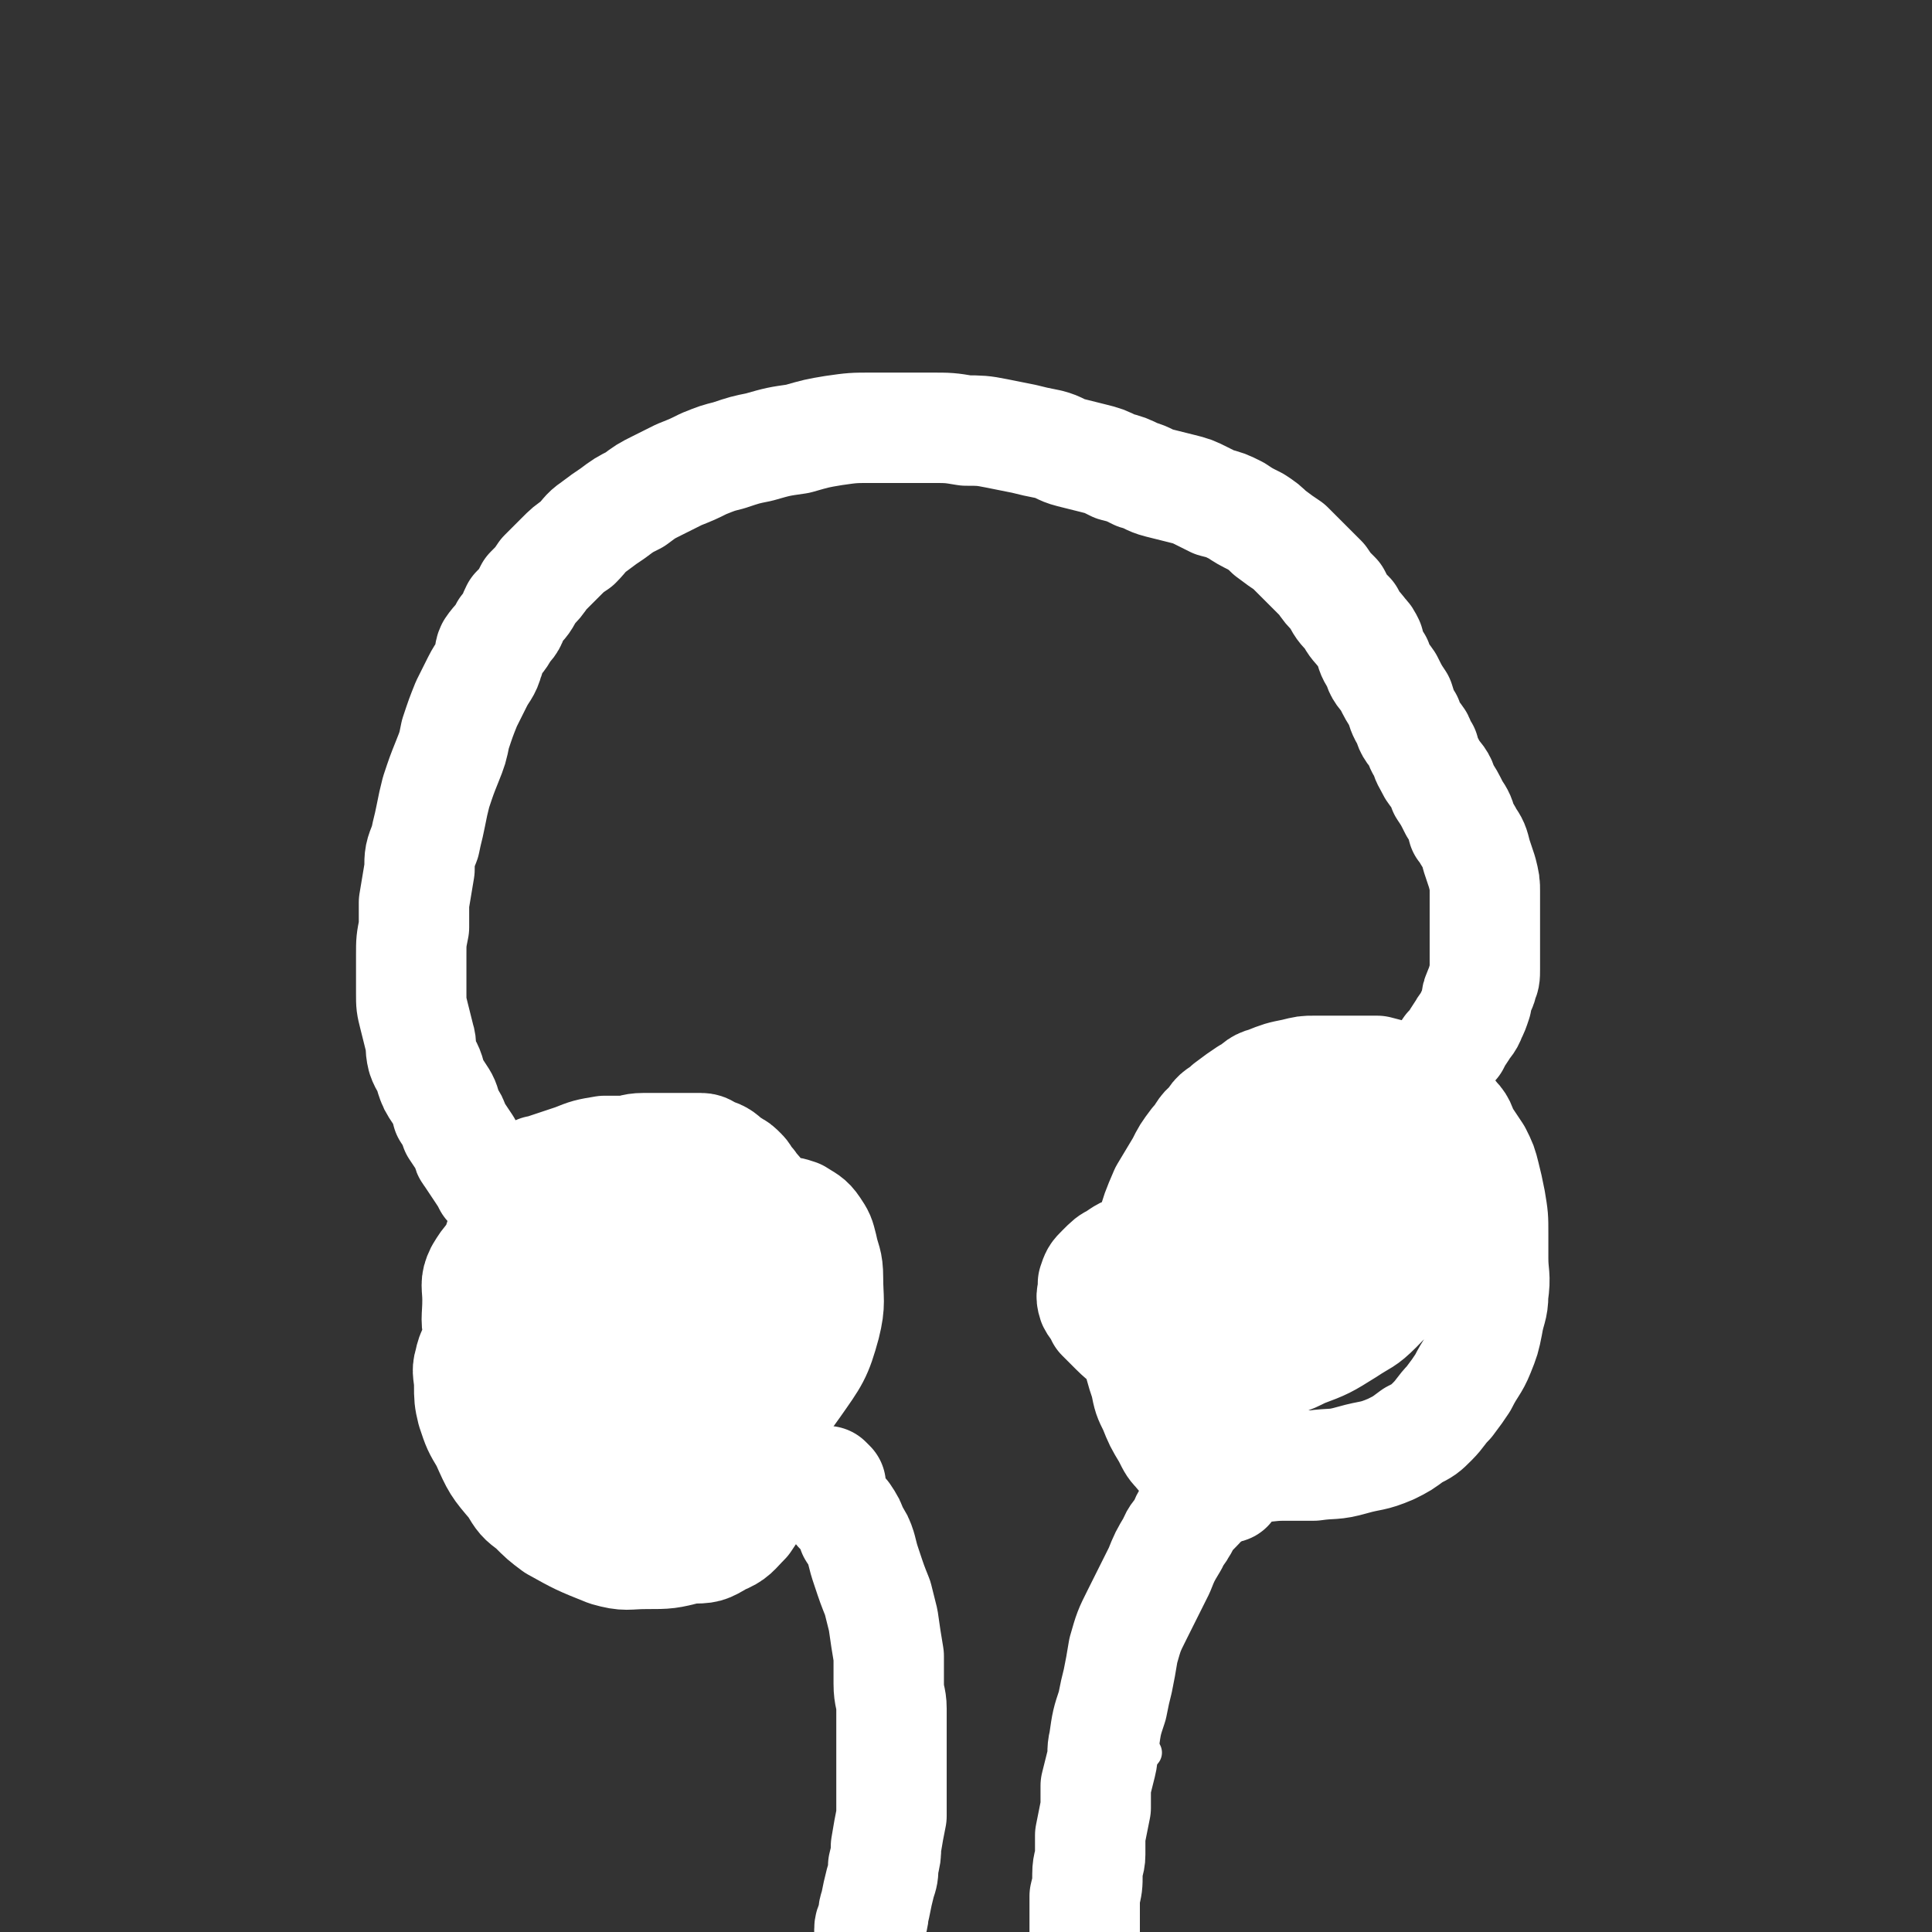
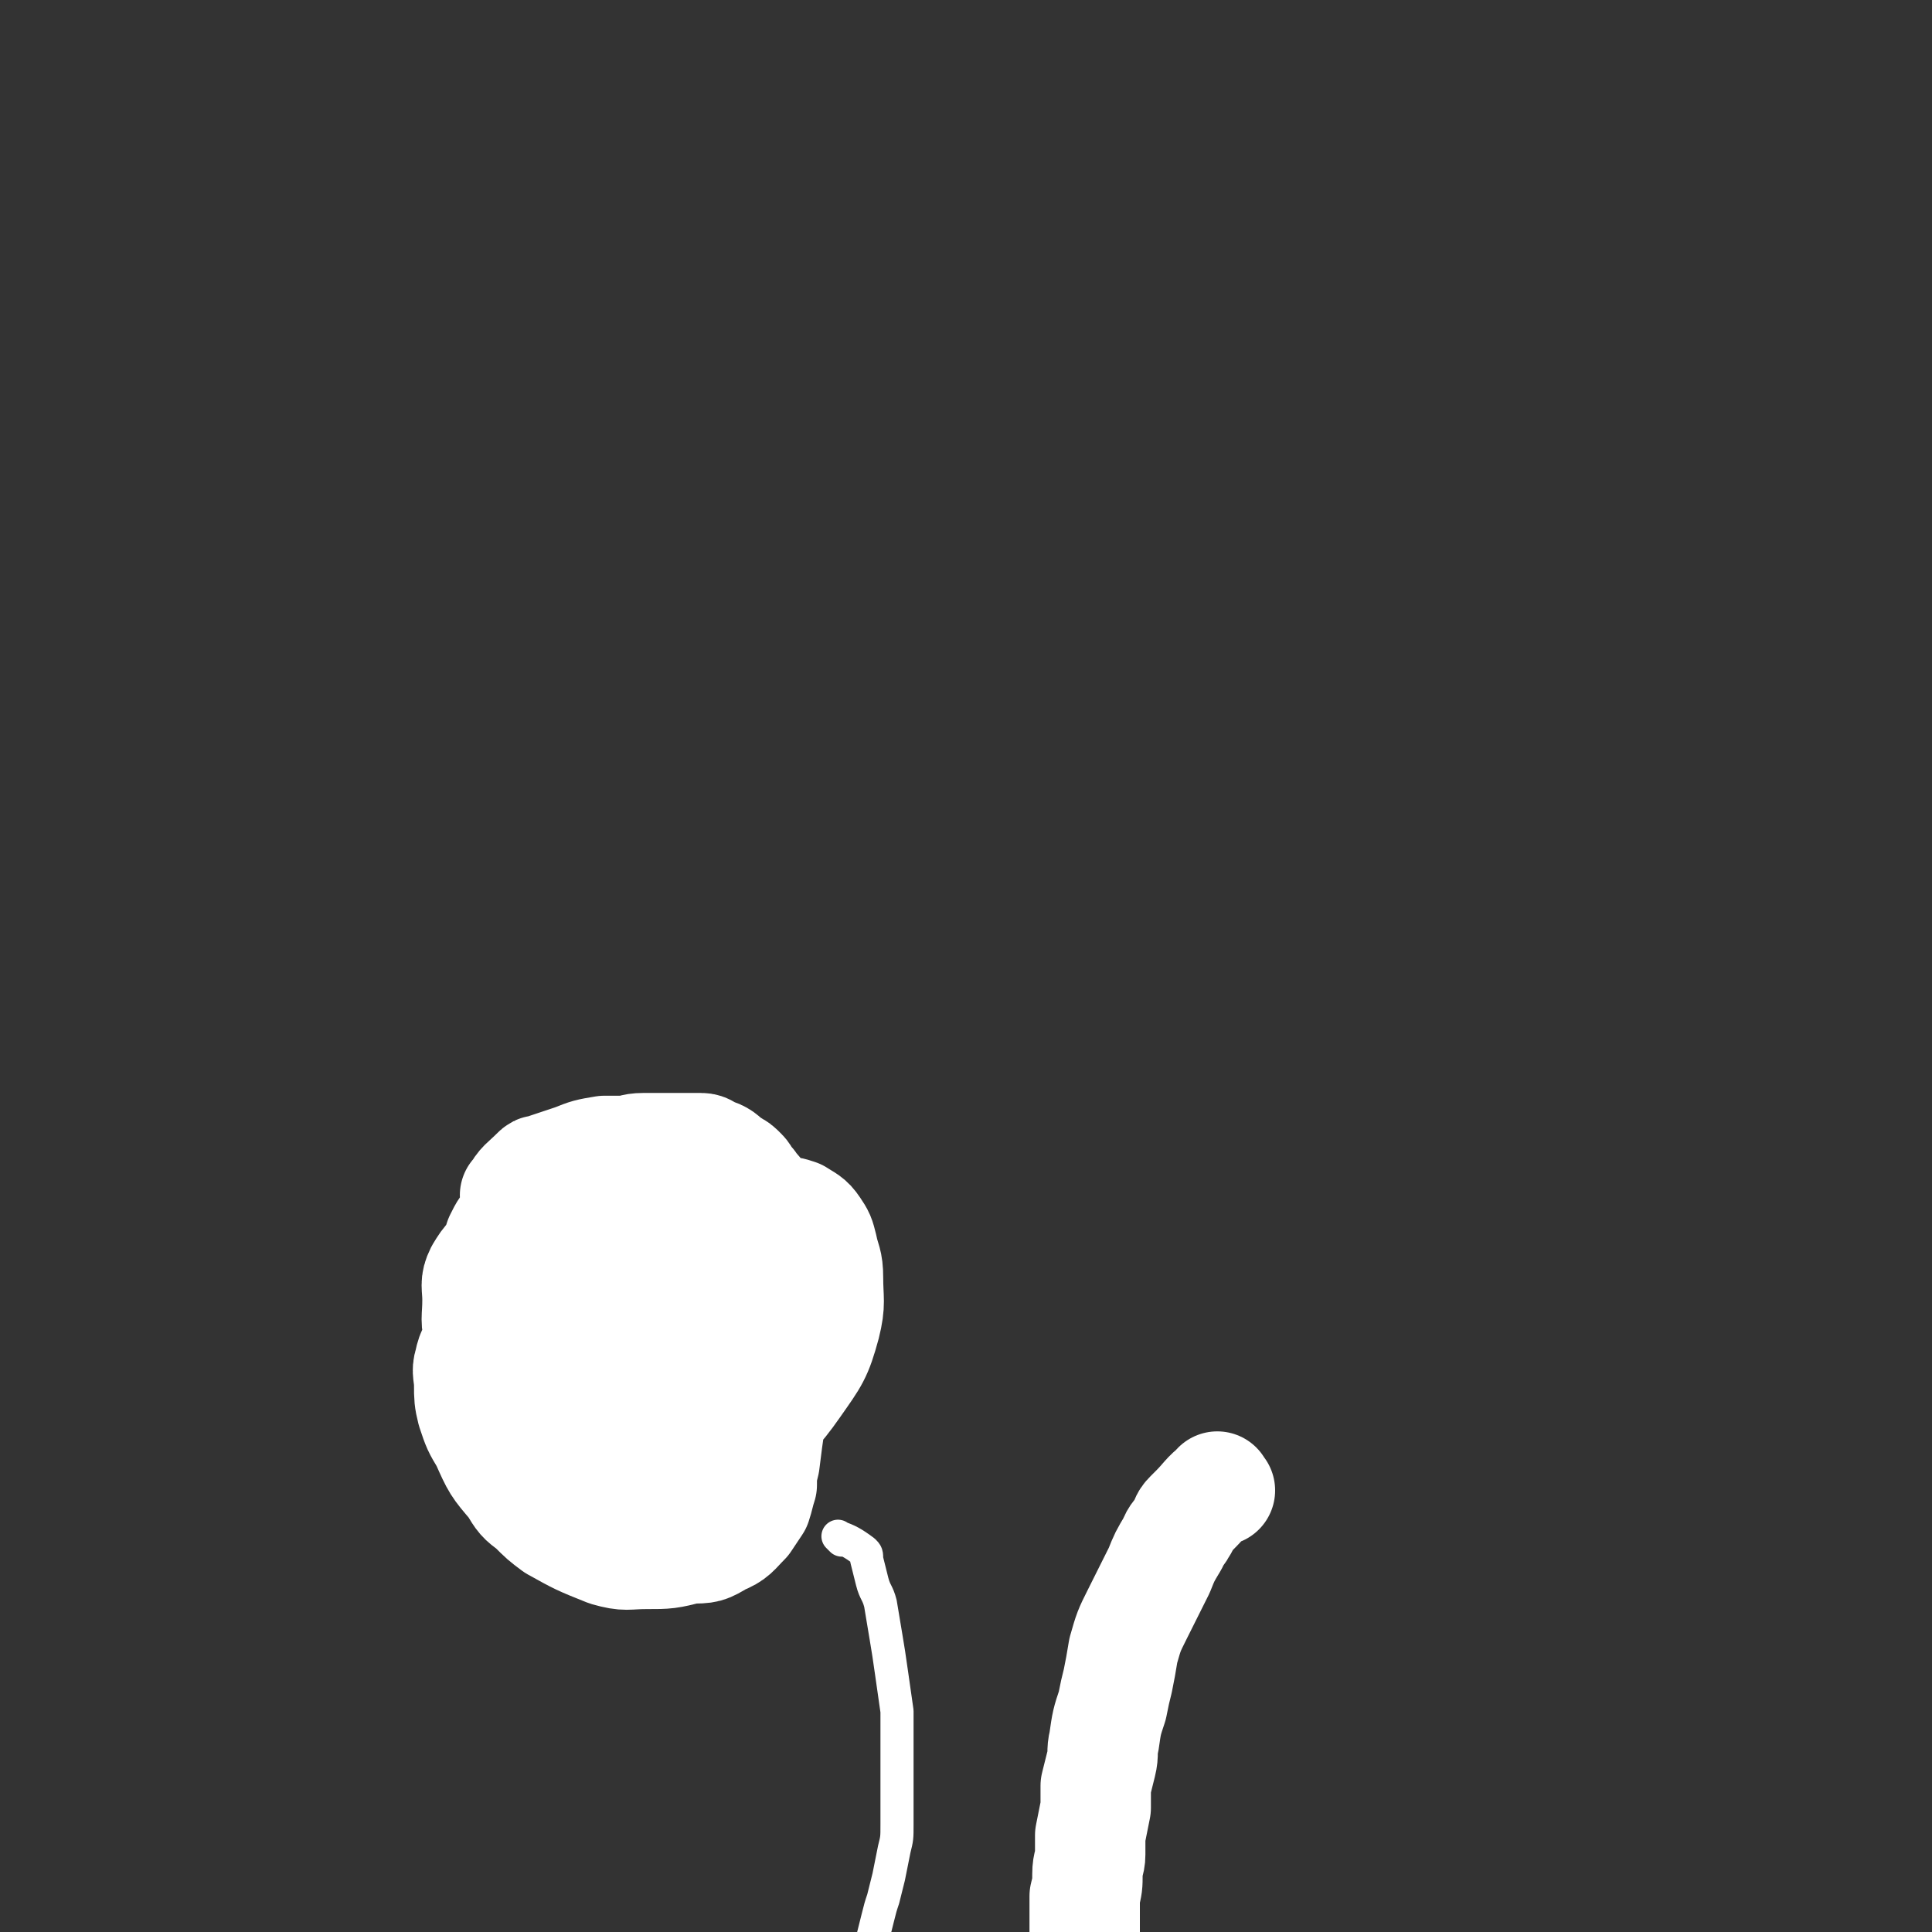
<svg xmlns="http://www.w3.org/2000/svg" viewBox="0 0 700 700" version="1.1">
  <rect x="0" y="0" width="700" height="700" fill="#333333" stroke="none" />
  <g fill="none" stroke="#FFFFFF" stroke-width="12" stroke-linecap="round" stroke-linejoin="round">
    <path d="M423,561c-1,-1 -1,-2 -1,-1 -4,3 -4,4 -7,8 -1,1 -1,1 -2,2 -1,1 0,1 -1,2 -2,3 -2,3 -4,6 -1,3 -1,3 -3,6 0,2 0,2 -1,3 -1,3 -1,3 -3,6 -1,3 -1,3 -2,6 -1,3 0,3 -1,6 0,3 -1,3 -1,6 0,2 0,2 0,3 0,3 -1,3 -1,6 0,2 0,2 0,4 0,2 0,2 0,4 0,2 0,2 0,4 0,1 0,1 0,2 0,2 1,2 1,4 0,2 0,2 1,4 0,1 -1,1 0,3 0,1 1,0 1,1 " />
    <path d="M305,558c-1,-1 -2,-2 -1,-1 3,1 5,2 9,5 1,1 1,1 1,3 1,4 1,4 2,8 1,4 2,4 3,8 1,6 1,6 2,12 1,6 1,6 2,13 1,7 1,7 2,14 0,5 0,5 0,10 0,5 0,5 0,11 0,5 0,5 0,10 0,5 0,5 0,10 0,5 0,5 -1,9 -1,5 -1,5 -2,10 -1,4 -1,4 -2,8 -1,3 -1,3 -2,7 -1,4 -1,4 -2,8 -1,3 -2,3 -3,6 -1,3 0,3 -1,6 0,1 0,1 -1,3 " />
-     <path d="M415,635c-1,-1 -1,-2 -1,-1 -2,4 -1,5 -3,11 0,1 0,1 -1,2 0,1 0,1 -1,3 -1,3 -1,3 -3,6 -2,6 -2,6 -5,11 -1,4 -1,4 -3,8 -1,4 -1,4 -3,8 -1,4 -1,4 -2,8 0,3 0,3 -1,6 -1,3 -1,3 -1,6 0,2 0,2 0,4 0,0 0,0 0,1 " />
  </g>
  <g fill="none" stroke="#FFFFFF" stroke-width="40" stroke-linecap="round" stroke-linejoin="round">
-     <path d="M445,539c-1,-1 -1,-1 -1,-1 -6,-4 -6,-3 -12,-7 -1,-1 -1,-1 -2,-3 -1,-1 -2,0 -3,-2 -2,-2 -2,-2 -4,-6 -3,-5 -3,-5 -5,-10 -2,-4 -2,-4 -3,-9 -2,-6 -2,-6 -3,-12 -1,-7 0,-7 0,-14 0,-6 0,-7 1,-13 2,-8 2,-9 4,-16 2,-7 2,-7 5,-14 3,-5 3,-5 6,-10 2,-4 2,-4 5,-8 3,-3 2,-4 6,-7 2,-4 3,-3 6,-6 4,-3 4,-3 7,-5 4,-2 3,-3 7,-4 5,-2 5,-2 10,-3 4,-1 4,-1 7,-1 4,0 4,0 8,0 4,0 4,0 8,0 4,0 4,0 7,0 4,1 4,1 7,2 4,2 4,2 7,4 3,2 3,2 6,4 4,3 5,3 8,7 3,3 2,4 4,7 2,3 2,3 4,6 2,4 2,4 3,8 1,4 1,4 2,9 1,6 1,6 1,12 0,4 0,4 0,9 0,6 1,6 0,13 0,5 -1,5 -2,11 -1,5 -1,5 -3,10 -2,5 -3,5 -6,11 -2,3 -2,3 -5,7 -3,3 -3,4 -6,7 -3,3 -3,3 -7,5 -4,3 -4,3 -8,5 -7,3 -7,2 -14,4 -7,2 -7,1 -14,2 -6,0 -6,0 -11,0 -6,0 -6,1 -11,0 -5,-1 -5,-1 -10,-3 -6,-3 -6,-3 -11,-7 -4,-2 -4,-2 -7,-5 -3,-5 -3,-5 -4,-11 -1,-8 -1,-8 0,-16 1,-10 0,-10 3,-20 3,-10 3,-10 8,-19 6,-11 7,-11 15,-21 4,-5 4,-5 10,-10 6,-5 6,-5 12,-8 6,-3 6,-3 12,-4 6,-2 6,-2 12,-2 4,0 5,-1 8,1 5,5 6,5 8,12 4,8 3,9 3,19 0,7 0,7 -2,14 -2,7 -2,7 -6,14 -2,5 -2,5 -6,9 -5,5 -5,4 -11,8 -8,5 -8,5 -16,8 -6,3 -6,3 -13,3 -6,0 -8,1 -12,-4 -4,-5 -5,-8 -4,-16 2,-15 -1,-19 9,-30 18,-21 22,-19 45,-35 3,-2 3,-1 6,-1 2,0 3,0 3,1 -2,10 -1,12 -7,21 -8,15 -10,14 -21,28 -10,12 -9,13 -20,23 -4,4 -5,4 -10,7 -3,2 -4,3 -7,3 -2,0 -4,0 -4,-2 -1,-9 -2,-11 1,-21 4,-15 7,-14 14,-29 4,-7 4,-7 8,-14 2,-5 2,-5 4,-10 1,-1 1,-2 1,-3 0,0 -1,0 -1,0 -2,1 -2,0 -4,2 -3,3 -3,3 -6,7 -4,5 -4,5 -8,11 -2,5 -2,5 -4,10 -1,3 -1,3 -2,7 0,3 0,3 0,7 0,2 0,2 0,5 0,2 0,2 1,4 1,1 1,1 2,3 1,0 1,1 1,1 1,0 1,0 1,-1 0,-1 0,-1 -1,-3 -1,-2 -2,-2 -4,-4 -2,-2 -2,-2 -6,-3 -3,-2 -3,-2 -7,-3 -4,0 -4,0 -8,-1 -4,0 -4,-1 -8,0 -3,0 -4,1 -7,3 -2,1 -2,1 -5,4 -2,2 -2,2 -3,5 0,0 0,1 0,2 0,2 -1,2 0,5 1,2 2,2 3,5 3,3 3,3 5,5 4,4 4,3 7,6 3,3 3,3 6,6 3,3 3,3 5,5 3,3 2,3 4,5 2,2 2,2 4,4 1,2 1,2 2,4 1,1 1,1 1,2 0,1 0,2 0,2 -1,1 -1,0 -2,0 -4,-3 -4,-3 -7,-7 -3,-4 -3,-4 -6,-8 -3,-5 -3,-5 -6,-11 -2,-4 -2,-4 -3,-8 -1,-4 -2,-4 -2,-8 0,-4 -1,-5 0,-8 1,-4 1,-4 3,-8 2,-4 2,-4 4,-7 3,-4 3,-4 6,-7 4,-3 4,-3 8,-5 4,-2 4,-2 7,-4 2,-1 2,-1 4,-2 5,-2 5,-2 9,-4 4,-2 4,-2 8,-4 4,-2 4,-1 8,-3 4,-2 4,-2 8,-4 2,-1 2,-1 4,-2 3,-2 4,-1 7,-3 4,-2 3,-3 7,-5 3,-2 3,-2 7,-4 3,-2 3,-2 6,-4 1,-1 1,-1 3,-2 2,-2 2,-2 5,-4 3,-2 2,-3 5,-5 2,-2 3,-2 5,-4 2,-2 2,-2 4,-5 1,-1 1,-1 2,-2 1,-2 1,-2 3,-5 1,-2 2,-2 3,-5 1,-2 1,-2 2,-5 0,-2 0,-2 1,-4 0,-1 1,-1 1,-3 1,-2 1,-2 1,-5 0,-3 0,-3 0,-6 0,-3 0,-3 0,-6 0,-3 0,-3 0,-6 0,-2 0,-2 0,-4 0,-3 0,-3 0,-6 0,-3 0,-3 -1,-7 -1,-3 -1,-3 -2,-6 -1,-4 -1,-4 -3,-7 -1,-2 -1,-2 -2,-3 -1,-4 -1,-4 -3,-7 -2,-4 -2,-4 -4,-7 -1,-4 -2,-4 -4,-7 -2,-4 -2,-3 -3,-7 -2,-2 -1,-2 -2,-4 -2,-3 -3,-3 -4,-7 -2,-3 -2,-4 -3,-7 -2,-3 -2,-3 -4,-7 -2,-3 -3,-3 -4,-7 -2,-3 -2,-3 -3,-7 -1,-2 -1,-2 -2,-3 -3,-4 -3,-3 -5,-7 -3,-3 -3,-3 -5,-7 -3,-3 -3,-3 -5,-6 -3,-3 -3,-3 -6,-6 -3,-3 -3,-3 -6,-6 -3,-2 -3,-2 -7,-5 -2,-2 -2,-2 -5,-4 -4,-2 -4,-2 -7,-4 -4,-2 -4,-2 -8,-3 -2,-1 -2,-1 -4,-2 -4,-2 -4,-2 -8,-3 -4,-1 -4,-1 -8,-2 -4,-1 -4,-2 -8,-3 -4,-2 -4,-2 -8,-3 -4,-2 -4,-2 -8,-3 -4,-1 -4,-1 -8,-2 -4,-1 -4,-2 -8,-3 -5,-1 -5,-1 -9,-2 -5,-1 -5,-1 -10,-2 -5,-1 -6,-1 -11,-1 -6,-1 -6,-1 -13,-1 -7,0 -7,0 -14,0 -3,0 -3,0 -7,0 -7,0 -7,0 -14,1 -6,1 -6,1 -13,3 -7,1 -7,1 -14,3 -5,1 -5,1 -11,3 -4,1 -4,1 -9,3 -4,2 -4,2 -9,4 -4,2 -4,2 -8,4 -4,2 -4,2 -8,5 -4,2 -4,2 -8,5 -3,2 -3,2 -7,5 -3,2 -3,3 -6,6 -3,2 -3,2 -6,5 -3,3 -3,3 -6,6 -2,3 -2,3 -5,6 -2,4 -2,4 -5,7 -2,4 -1,4 -4,7 -2,4 -3,4 -5,7 -1,2 0,2 -1,4 -1,4 -2,4 -4,8 -2,4 -2,4 -4,8 -2,5 -2,5 -4,11 -1,5 -1,5 -3,10 -2,5 -2,5 -4,11 -1,4 -1,4 -2,9 -1,5 -1,4 -2,9 -2,5 -2,5 -2,10 -1,6 -1,6 -2,12 0,4 0,4 0,9 -1,5 -1,5 -1,10 0,5 0,5 0,10 0,2 0,2 0,4 0,4 0,4 1,8 1,4 1,4 2,8 1,3 0,3 1,7 1,3 2,3 3,7 1,3 1,3 3,6 2,3 2,3 3,7 2,3 2,3 3,6 2,3 2,3 4,6 1,2 0,2 1,3 2,3 2,3 4,6 2,3 2,3 3,5 2,2 2,2 3,4 1,1 1,1 1,1 " />
    <path d="M188,434c-1,-1 -2,-1 -1,-1 2,-4 3,-4 7,-8 1,-1 1,-1 2,-1 3,-1 3,-1 6,-2 3,-1 3,-1 6,-2 5,-2 5,-2 11,-3 3,0 3,0 7,0 3,0 3,-1 7,-1 3,0 3,0 7,0 4,0 4,0 9,0 2,0 2,0 5,0 2,0 2,1 5,2 3,1 3,2 6,4 2,1 2,1 4,3 1,1 1,2 3,4 1,2 2,2 3,4 1,4 1,4 2,9 1,3 1,3 1,6 0,4 0,4 1,7 0,8 0,8 0,17 0,7 0,7 0,14 0,8 0,8 0,16 0,6 0,6 0,13 -1,7 -1,7 -2,15 -1,4 -1,4 -1,8 -1,3 -1,4 -2,7 -2,3 -2,3 -4,6 -4,4 -4,5 -9,7 -5,3 -5,3 -11,3 -8,2 -8,2 -16,2 -7,0 -7,1 -14,-1 -10,-4 -10,-4 -19,-9 -4,-3 -4,-3 -8,-7 -4,-3 -4,-3 -7,-8 -6,-7 -6,-7 -10,-16 -3,-5 -3,-5 -5,-11 -1,-4 -1,-5 -1,-9 0,-4 -1,-5 0,-8 1,-5 2,-5 4,-8 3,-4 4,-4 7,-7 4,-4 4,-5 8,-8 10,-7 10,-7 20,-12 7,-4 7,-3 14,-6 7,-3 7,-4 13,-6 6,-2 6,-2 11,-3 6,-2 6,-2 11,-3 5,-1 5,-1 9,-2 4,0 4,0 8,0 4,0 4,0 7,0 4,0 4,0 7,1 3,2 4,2 6,5 2,3 2,3 3,7 1,5 2,5 2,11 0,8 1,9 -1,17 -3,11 -4,12 -11,22 -7,10 -8,10 -19,19 -9,7 -9,7 -20,13 -8,4 -9,4 -18,6 -7,1 -7,1 -14,0 -5,-1 -6,-1 -10,-4 -4,-3 -4,-3 -7,-8 -5,-11 -5,-12 -8,-24 -2,-11 -1,-11 -1,-23 0,-9 0,-10 3,-19 1,-7 1,-7 5,-12 2,-5 3,-5 6,-8 4,-3 4,-3 8,-5 6,-2 6,-3 13,-4 10,-1 10,-1 20,1 6,0 6,1 11,4 5,3 5,3 8,7 4,5 4,6 7,12 2,6 2,7 2,14 0,8 1,9 -3,16 -6,10 -8,10 -18,17 -11,7 -12,7 -25,11 -7,2 -7,1 -15,1 -6,0 -6,1 -12,0 -4,-1 -5,-1 -8,-4 -4,-4 -5,-4 -7,-10 -5,-10 -5,-10 -6,-21 -2,-9 -2,-10 -1,-20 0,-6 0,-6 2,-12 2,-4 2,-4 5,-7 3,-3 3,-3 7,-4 6,-3 6,-4 13,-4 7,-1 8,-1 14,1 7,2 7,2 13,7 4,3 4,4 8,9 4,6 5,6 7,14 2,5 3,6 2,12 -1,6 -1,7 -5,12 -6,7 -7,7 -16,11 -9,5 -10,5 -21,6 -8,1 -9,2 -17,0 -6,-2 -6,-3 -9,-7 -5,-7 -6,-7 -8,-14 -2,-7 -1,-7 -1,-14 0,-5 -1,-6 1,-10 3,-5 4,-6 9,-8 24,-11 24,-12 49,-18 14,-3 14,-3 28,-2 6,0 7,1 12,4 5,3 6,3 8,8 4,9 4,10 4,21 -1,19 -1,20 -7,38 -3,10 -4,10 -12,19 -5,6 -6,7 -14,10 -8,3 -9,2 -18,2 -5,0 -6,0 -11,-4 -5,-4 -5,-5 -8,-11 -4,-12 -4,-13 -5,-25 0,-11 0,-11 4,-21 3,-8 4,-9 9,-15 5,-6 6,-6 12,-10 7,-3 8,-4 16,-4 4,0 5,1 7,5 7,12 8,13 11,26 4,14 3,15 5,29 1,9 1,10 0,19 -1,5 0,7 -4,9 -9,5 -12,6 -23,4 -16,-3 -17,-5 -30,-14 -8,-5 -8,-6 -13,-14 -5,-9 -5,-9 -7,-19 -1,-7 -2,-8 1,-14 1,-5 2,-5 7,-9 9,-6 9,-7 19,-11 10,-4 10,-3 20,-4 8,-1 9,-2 17,-1 5,2 6,2 10,6 4,4 5,4 6,10 4,10 4,10 4,21 0,12 1,13 -4,24 -4,8 -5,10 -14,14 -12,4 -14,5 -27,2 -15,-3 -16,-4 -28,-13 -13,-11 -13,-13 -21,-28 -4,-8 -3,-9 -2,-18 1,-8 0,-10 4,-16 8,-9 10,-10 21,-15 15,-6 16,-5 32,-8 9,-1 9,-1 17,0 4,1 5,1 7,4 4,5 4,5 5,11 2,10 3,11 0,21 -5,16 -5,18 -16,30 -8,9 -9,9 -20,12 -12,4 -14,3 -27,2 -6,-1 -7,-1 -12,-5 -4,-3 -3,-4 -6,-8 " />
-     <path d="M301,538c-1,-1 -2,-2 -1,-1 1,4 1,5 4,10 1,1 1,1 2,2 2,3 2,3 3,6 2,3 2,3 3,6 1,4 1,4 2,7 2,6 2,6 4,11 1,4 1,4 2,8 1,7 1,7 2,13 0,5 0,5 0,10 0,5 1,5 1,9 0,7 0,7 0,14 0,4 0,4 0,8 0,4 0,4 0,9 0,4 0,4 0,8 -1,5 -1,5 -2,11 0,3 0,3 -1,7 0,3 0,3 -1,6 -1,4 -1,4 -2,9 -1,2 0,2 -1,5 0,1 -1,1 -1,3 0,0 0,0 0,1 " />
    <path d="M442,540c-1,-1 -1,-2 -1,-1 -4,3 -4,4 -8,8 -1,1 -1,1 -2,2 -2,2 -1,2 -3,5 -1,2 -2,2 -3,5 -3,5 -3,5 -5,10 -2,4 -2,4 -4,8 -2,4 -2,4 -4,8 -3,6 -3,6 -5,13 -1,6 -1,6 -2,11 -1,4 -1,4 -2,9 -2,6 -2,6 -3,13 -1,4 0,4 -1,8 -1,4 -1,4 -2,8 0,4 0,4 0,8 -1,5 -1,5 -2,10 0,4 0,4 0,7 0,3 -1,3 -1,7 0,4 0,4 -1,8 0,2 0,2 0,5 0,2 0,2 0,4 0,2 0,2 0,4 0,1 0,1 0,3 0,0 0,0 0,0 " />
  </g>
</svg>